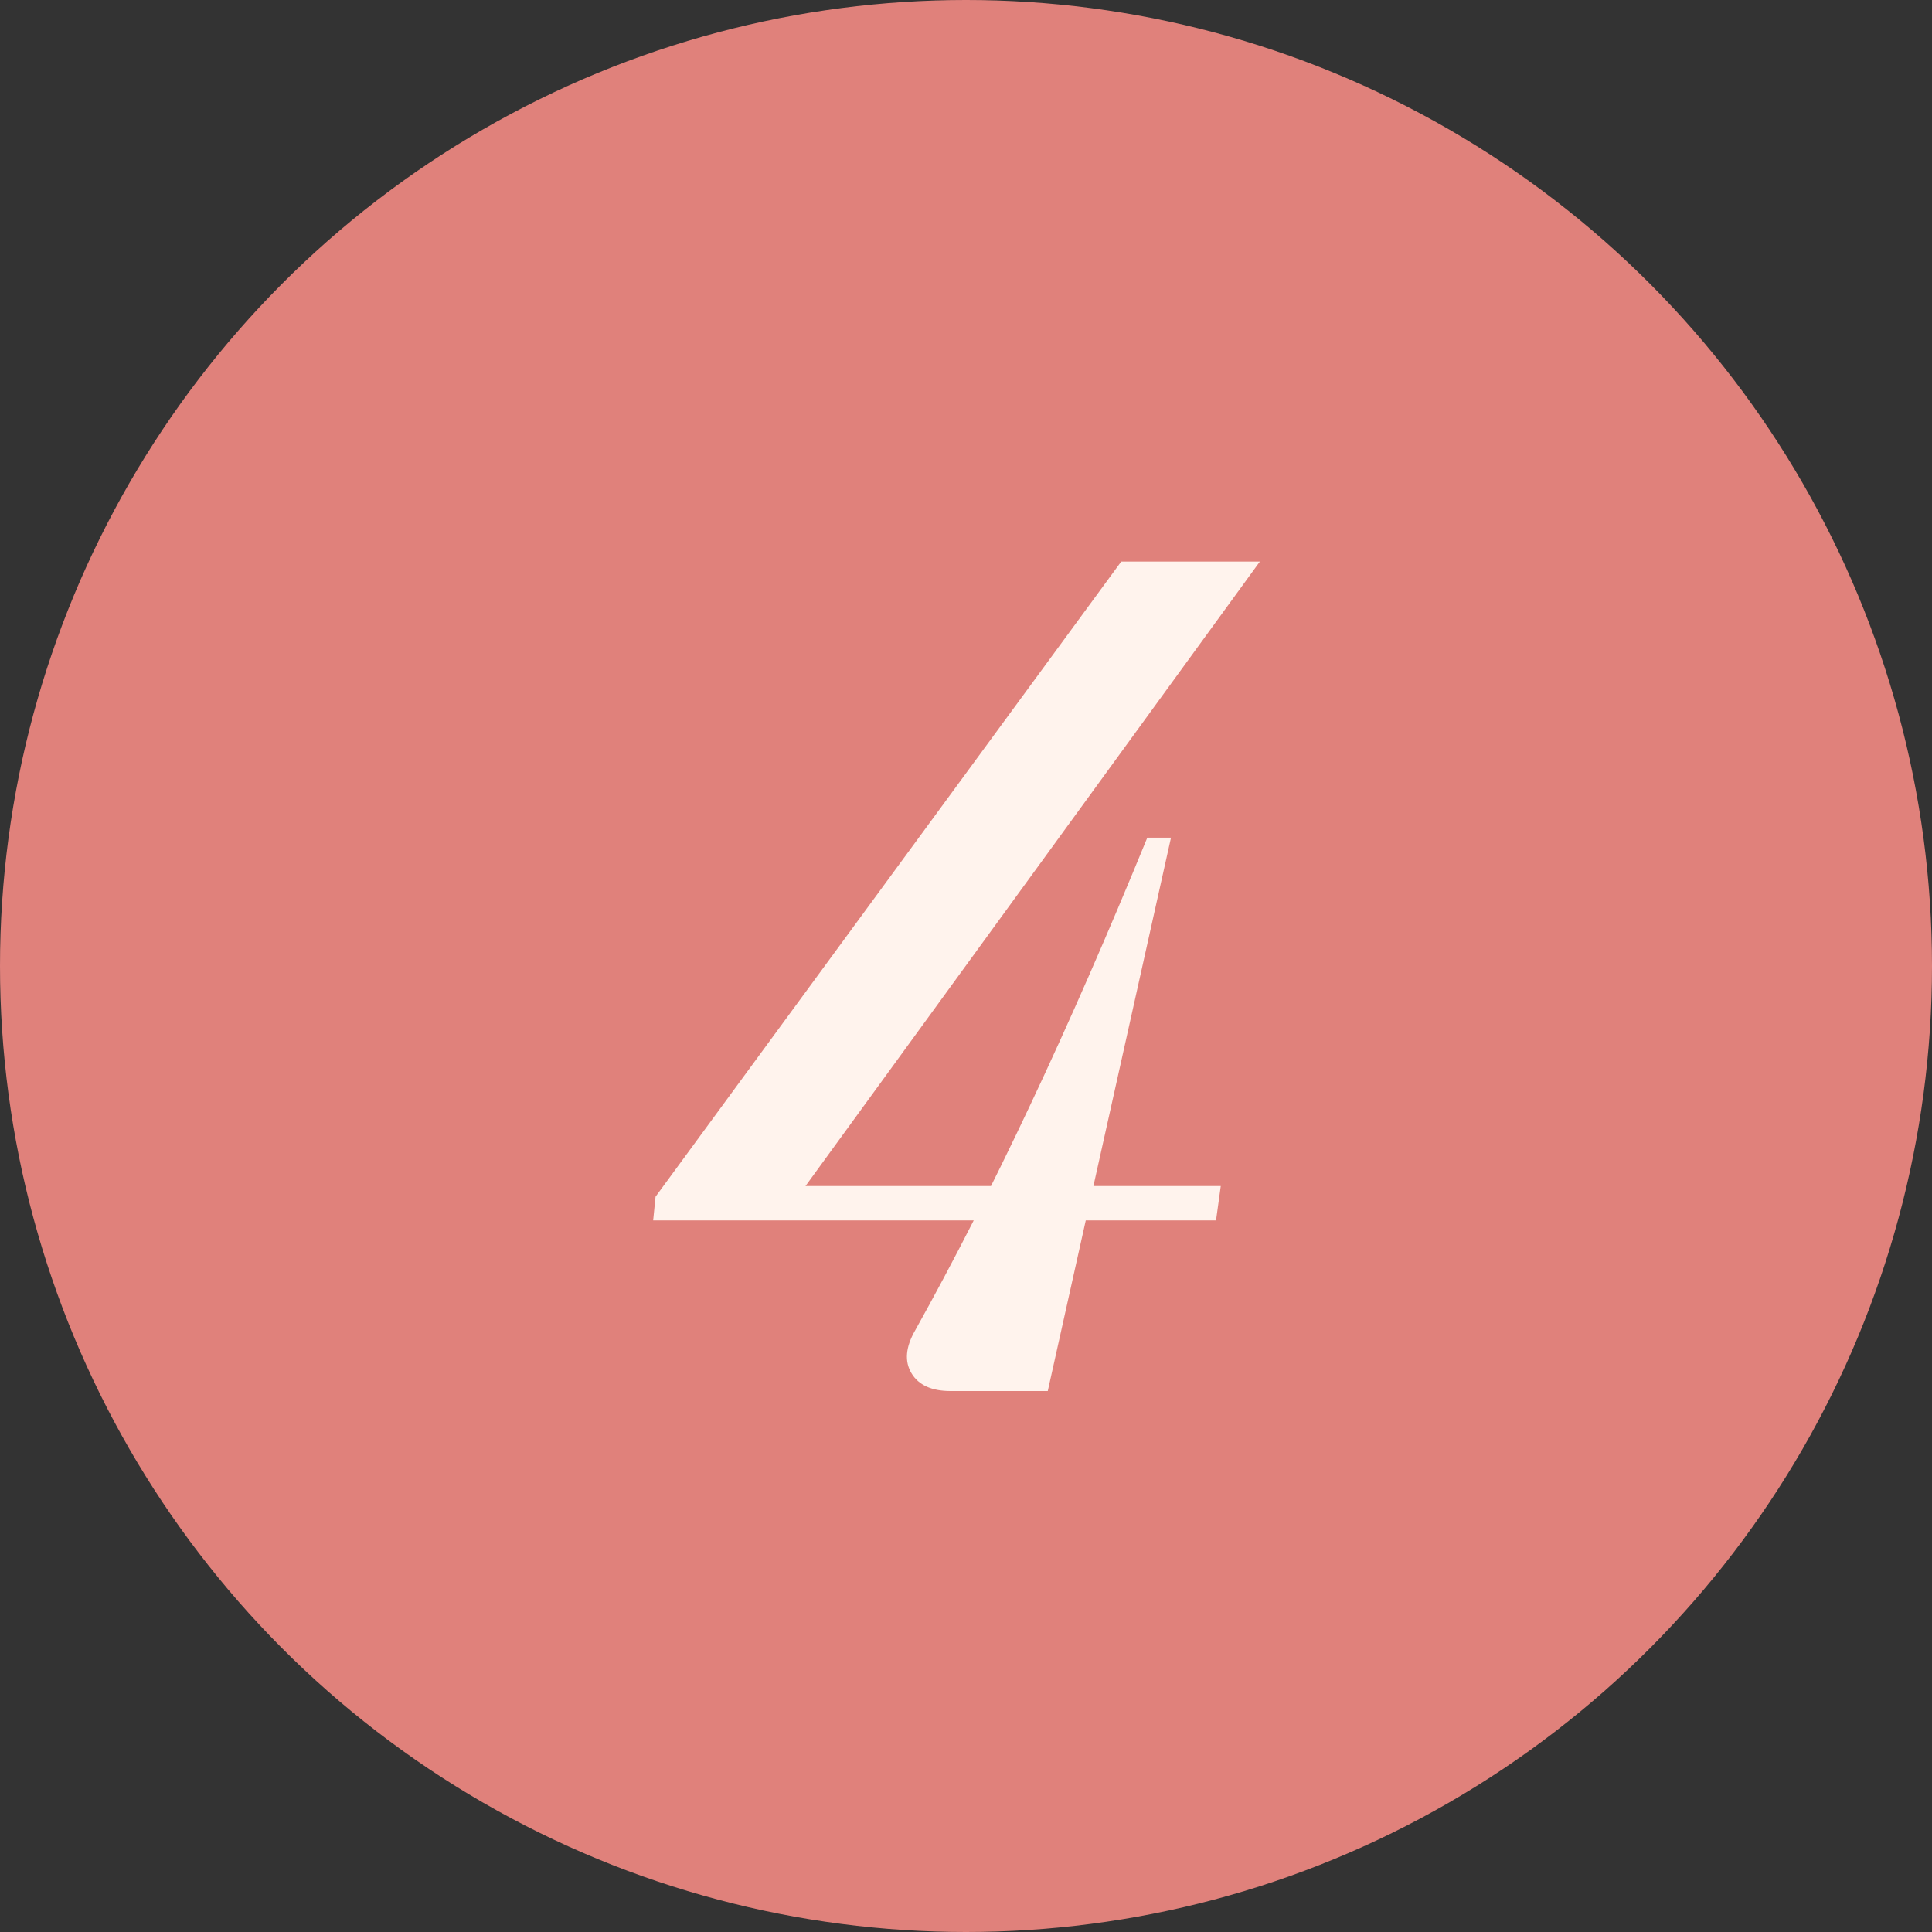
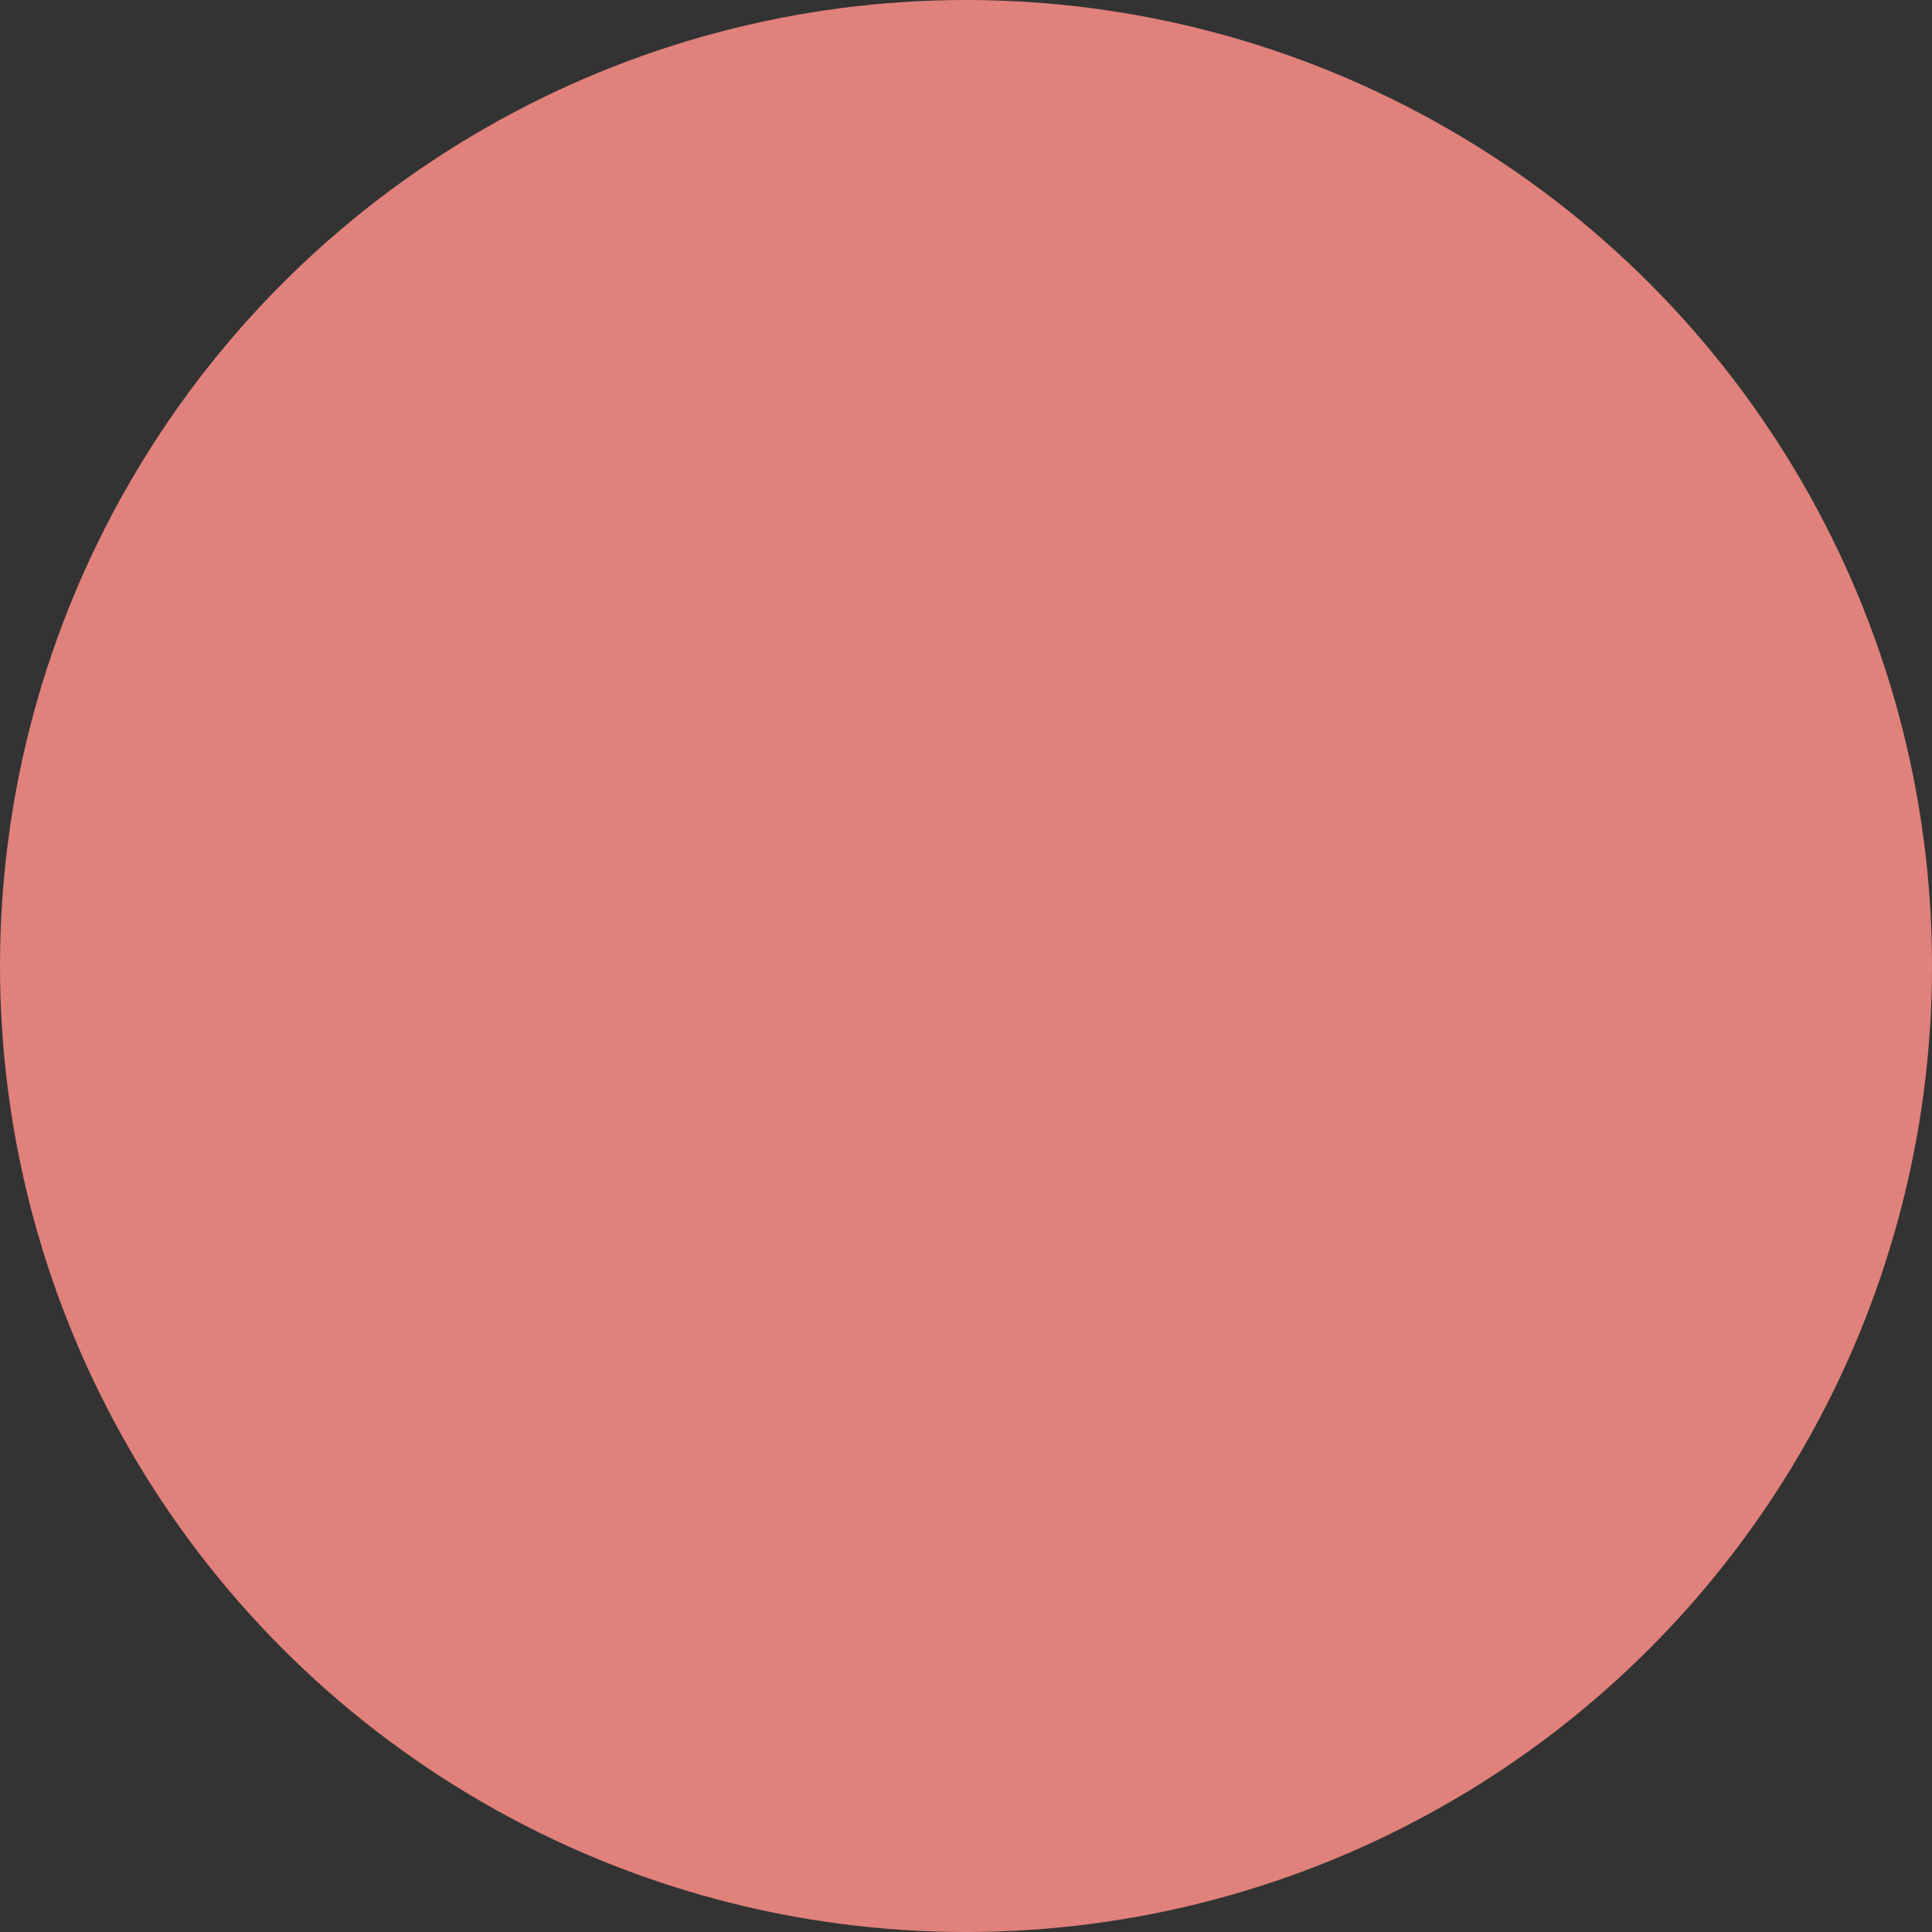
<svg xmlns="http://www.w3.org/2000/svg" fill="none" viewBox="0 0 75 75" height="75" width="75">
  <rect x="0" y="0" width="75" height="75" fill="#333333" stroke="none" />
  <circle fill="#E0817B" r="37.5" cy="37.5" cx="37.5" />
-   <path fill="#FFF3ED" d="M25.448 46.456L43.526 21.8H48.908L30.6 46.962L30.186 46.042H47.39L47.206 47.376H25.356L25.448 46.456ZM36.902 54C36.166 54 35.66 53.77 35.384 53.31C35.108 52.85 35.154 52.298 35.522 51.654C38.497 46.318 41.502 39.939 44.538 32.518H45.458L40.674 54H36.902Z" />
</svg>